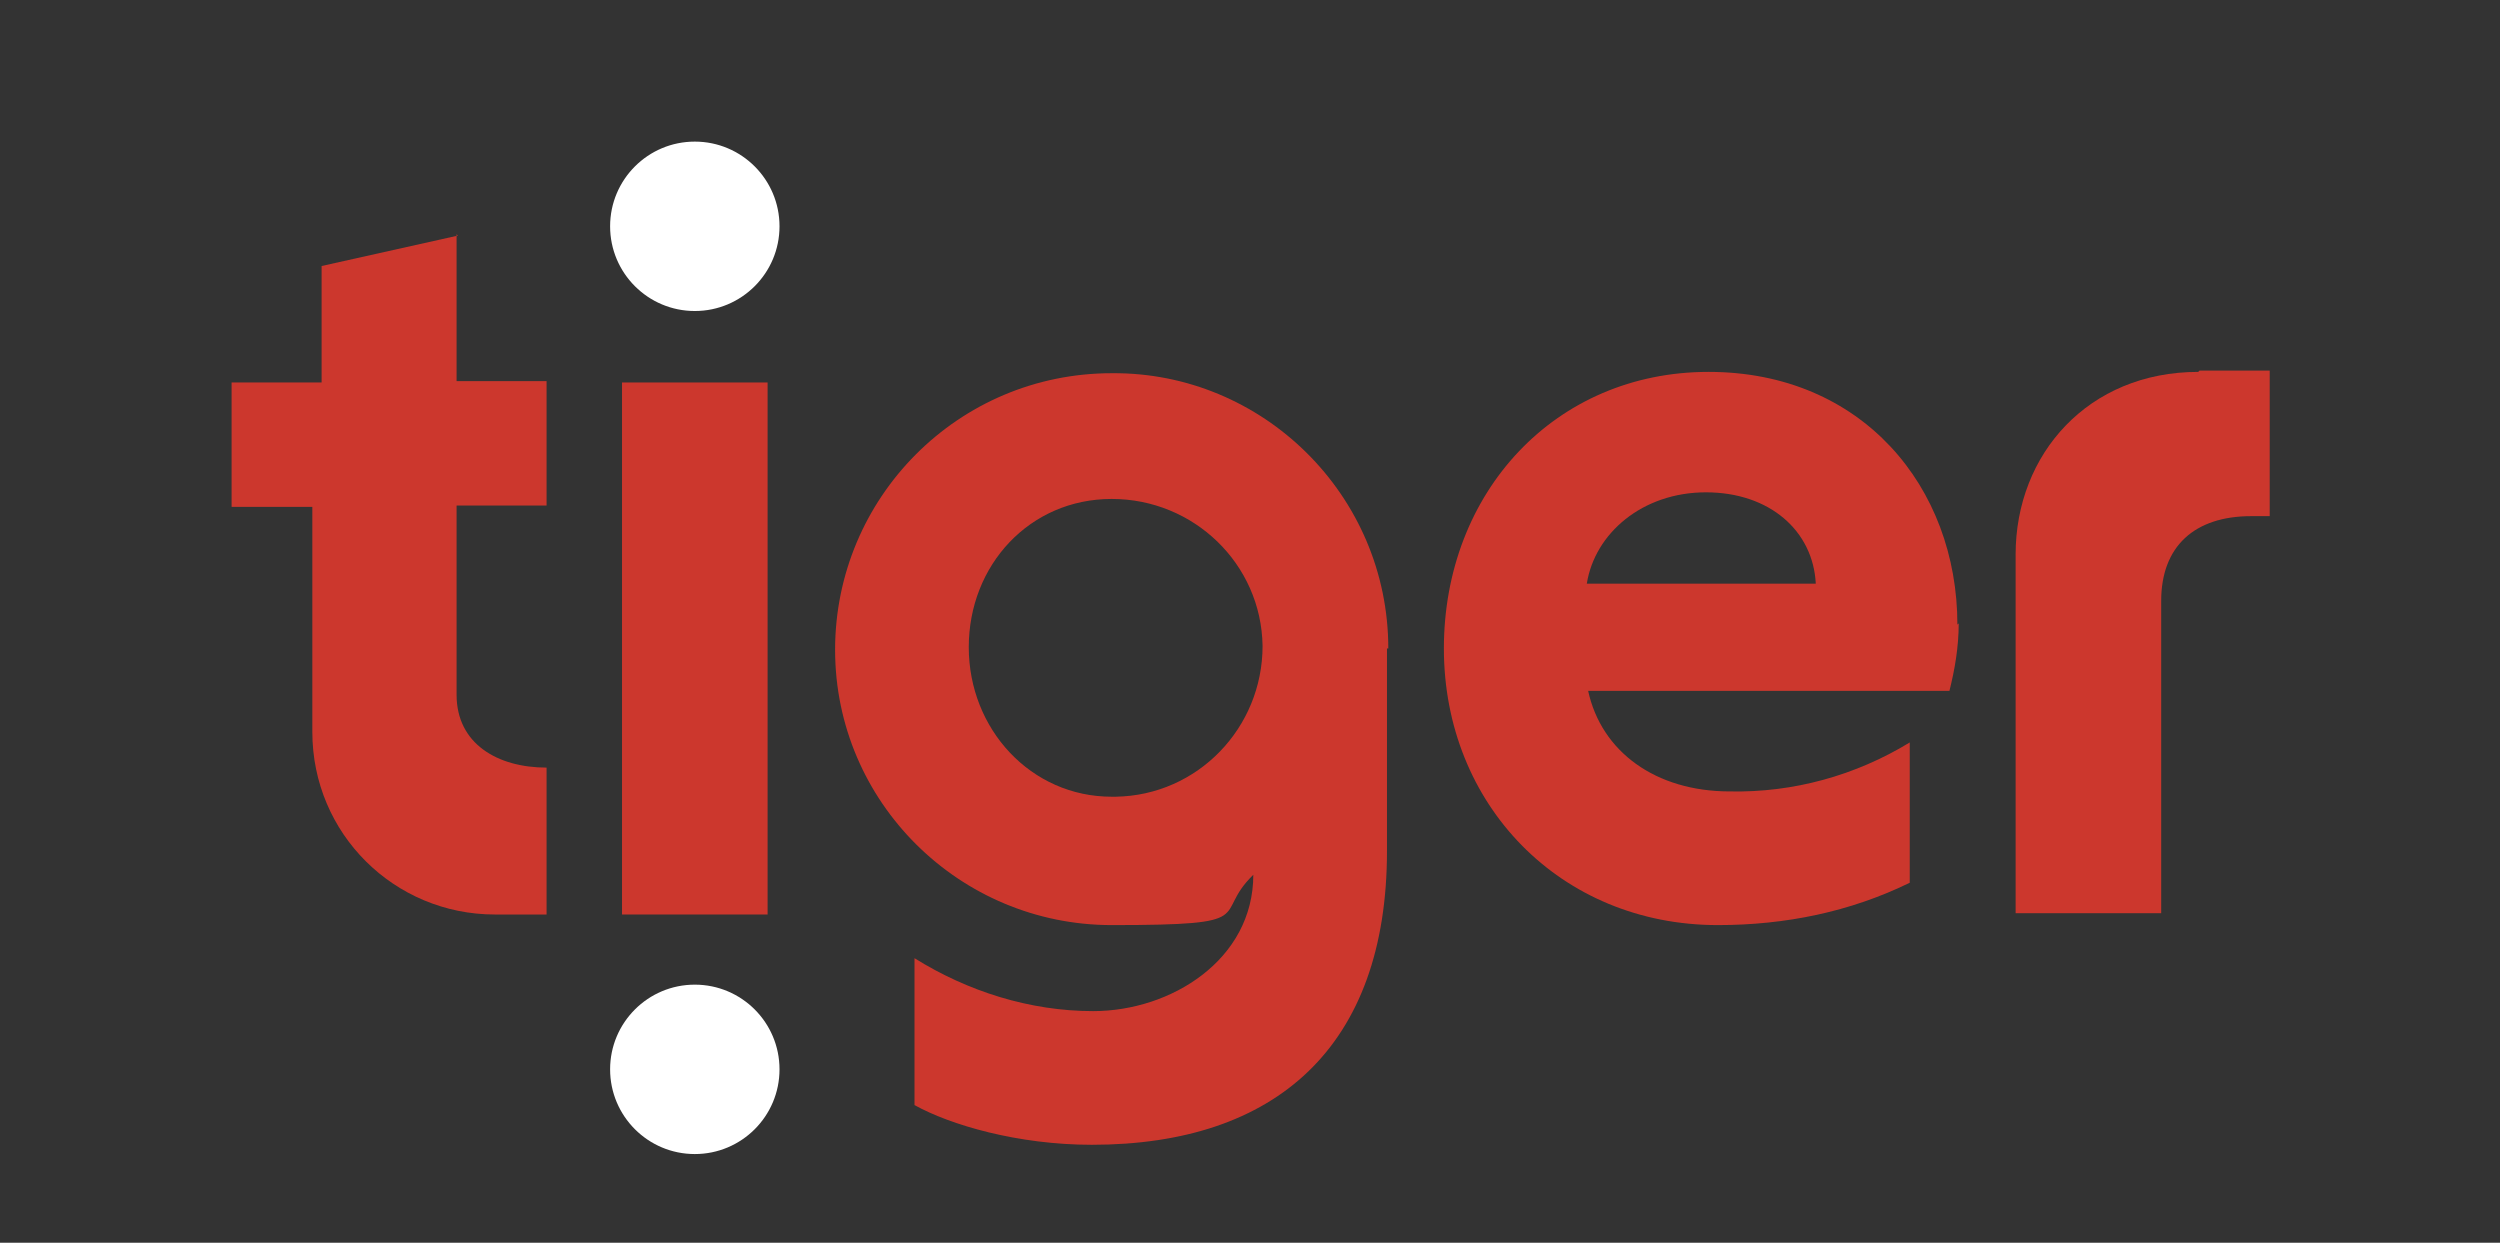
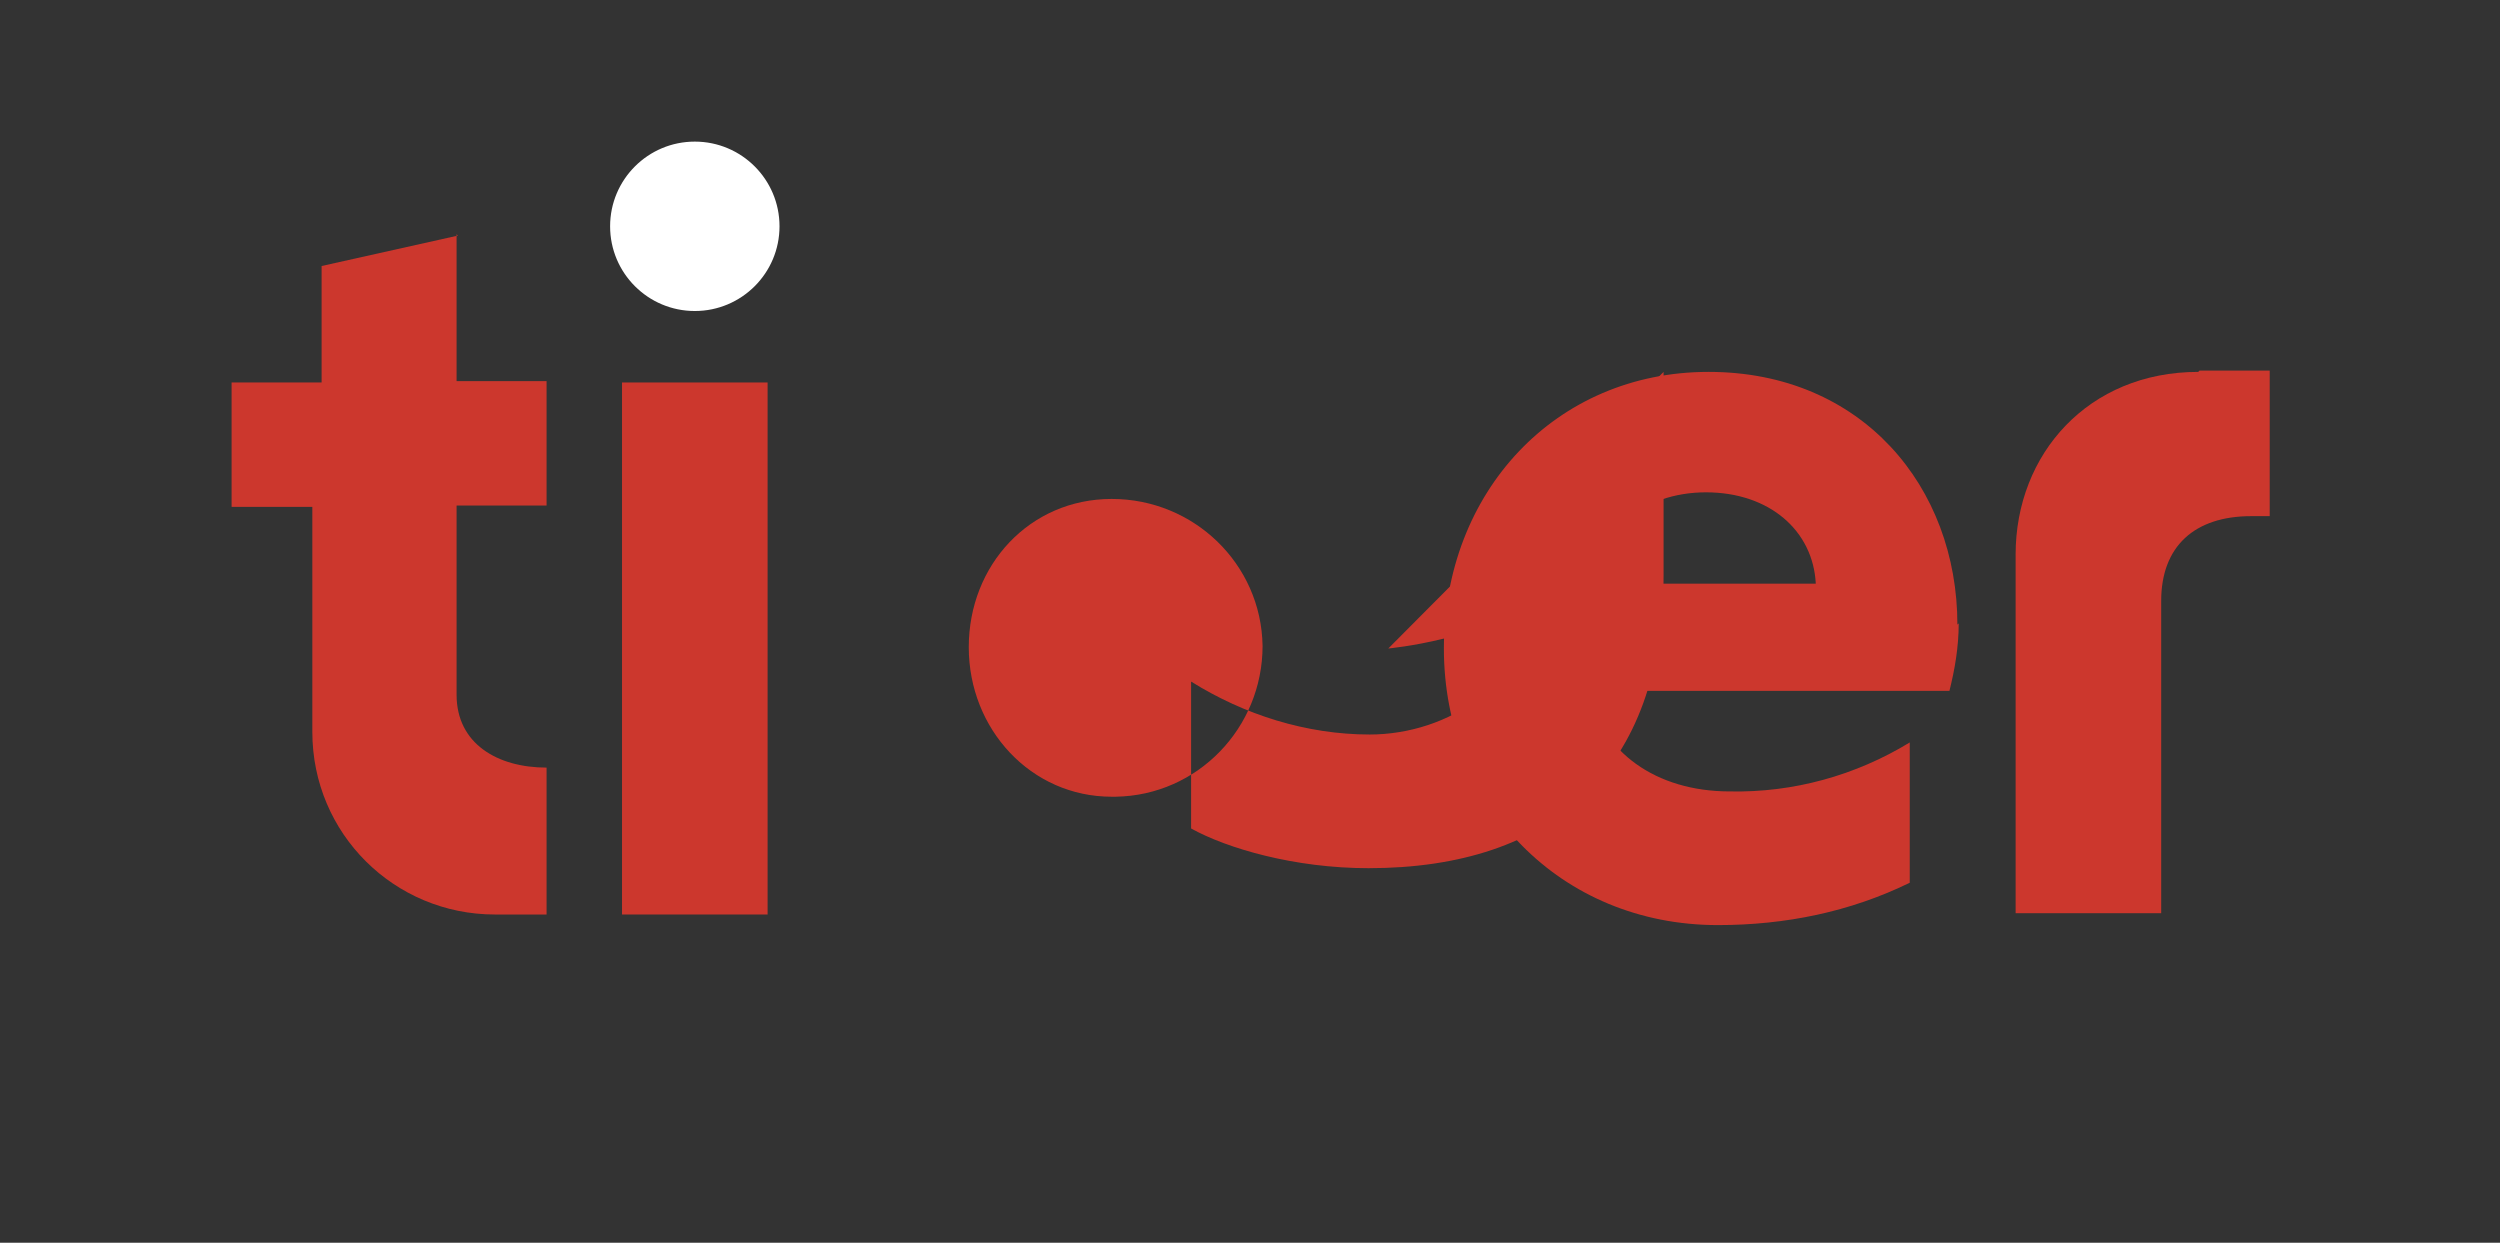
<svg xmlns="http://www.w3.org/2000/svg" version="1.1" viewBox="0 0 188.9 93.9">
  <rect x="0" y="0" width="188.9" height="93.9" fill="#333333" stroke="none" />
  <defs>
    <style> .cls-1 { fill: #cc372d; } .cls-2 { fill: #fff; } </style>
  </defs>
  <g>
    <g id="Layer_1">
      <rect class="cls-1" x="47" y="28.9" width="11" height="40.2" />
      <path class="cls-1" d="M147.9,47.2c0-10.4-7.2-19.1-18.8-19.1s-20,9.1-20,20.9,8.8,20.9,20.7,20.9c5.1,0,10-1,14.5-3.2v-10.6c-4.1,2.5-8.8,3.8-13.6,3.7-5.6,0-9.7-3-10.7-7.6h27.3c.4-1.6.7-3.3.7-5.1ZM119.9,44.1c.6-3.8,4.2-6.9,9-6.9s8.1,2.9,8.3,6.9h-17.4Z" />
      <circle class="cls-2" cx="52.5" cy="17.1" r="6.4" />
-       <circle class="cls-2" cx="52.5" cy="80.8" r="6.4" />
      <path class="cls-1" d="M34.6,17.8l-10.3,2.3v8.8h-6.8v9.4h6.1v17c0,7.7,6.2,13.8,13.8,13.8h3.9v-11.1c-3.7,0-6.8-1.8-6.8-5.5v-14.3h6.8v-9.4h-6.8v-11.1Z" />
      <path class="cls-1" d="M166.1,28.1c-8.3,0-13.8,6.2-13.8,13.8v27.1h11v-23.6c0-4.1,2.5-6.4,6.8-6.4h1.4v-11h-5.3Z" />
-       <path class="cls-1" d="M104.9,49c0-11.6-9.5-20.9-20.9-20.8-11.6,0-20.9,9.4-20.9,20.9,0,11.5,9.4,20.8,20.9,20.8s7.5-.7,10.7-3.8c0,6.4-6.2,10.3-12.1,10.3-4.8,0-9.5-1.5-13.5-4v11.1c2.7,1.5,7.8,3,13.4,3,13.9,0,22.3-7.4,22.3-22.2v-15.3h0ZM84,60.2c-6.1,0-10.8-5.1-10.8-11.3s4.6-11.2,10.8-11.2c6.2,0,11.3,4.9,11.4,11.1,0,6.2-4.9,11.3-11.1,11.4,0,0-.2,0-.3,0h0Z" />
+       <path class="cls-1" d="M104.9,49s7.5-.7,10.7-3.8c0,6.4-6.2,10.3-12.1,10.3-4.8,0-9.5-1.5-13.5-4v11.1c2.7,1.5,7.8,3,13.4,3,13.9,0,22.3-7.4,22.3-22.2v-15.3h0ZM84,60.2c-6.1,0-10.8-5.1-10.8-11.3s4.6-11.2,10.8-11.2c6.2,0,11.3,4.9,11.4,11.1,0,6.2-4.9,11.3-11.1,11.4,0,0-.2,0-.3,0h0Z" />
    </g>
  </g>
</svg>